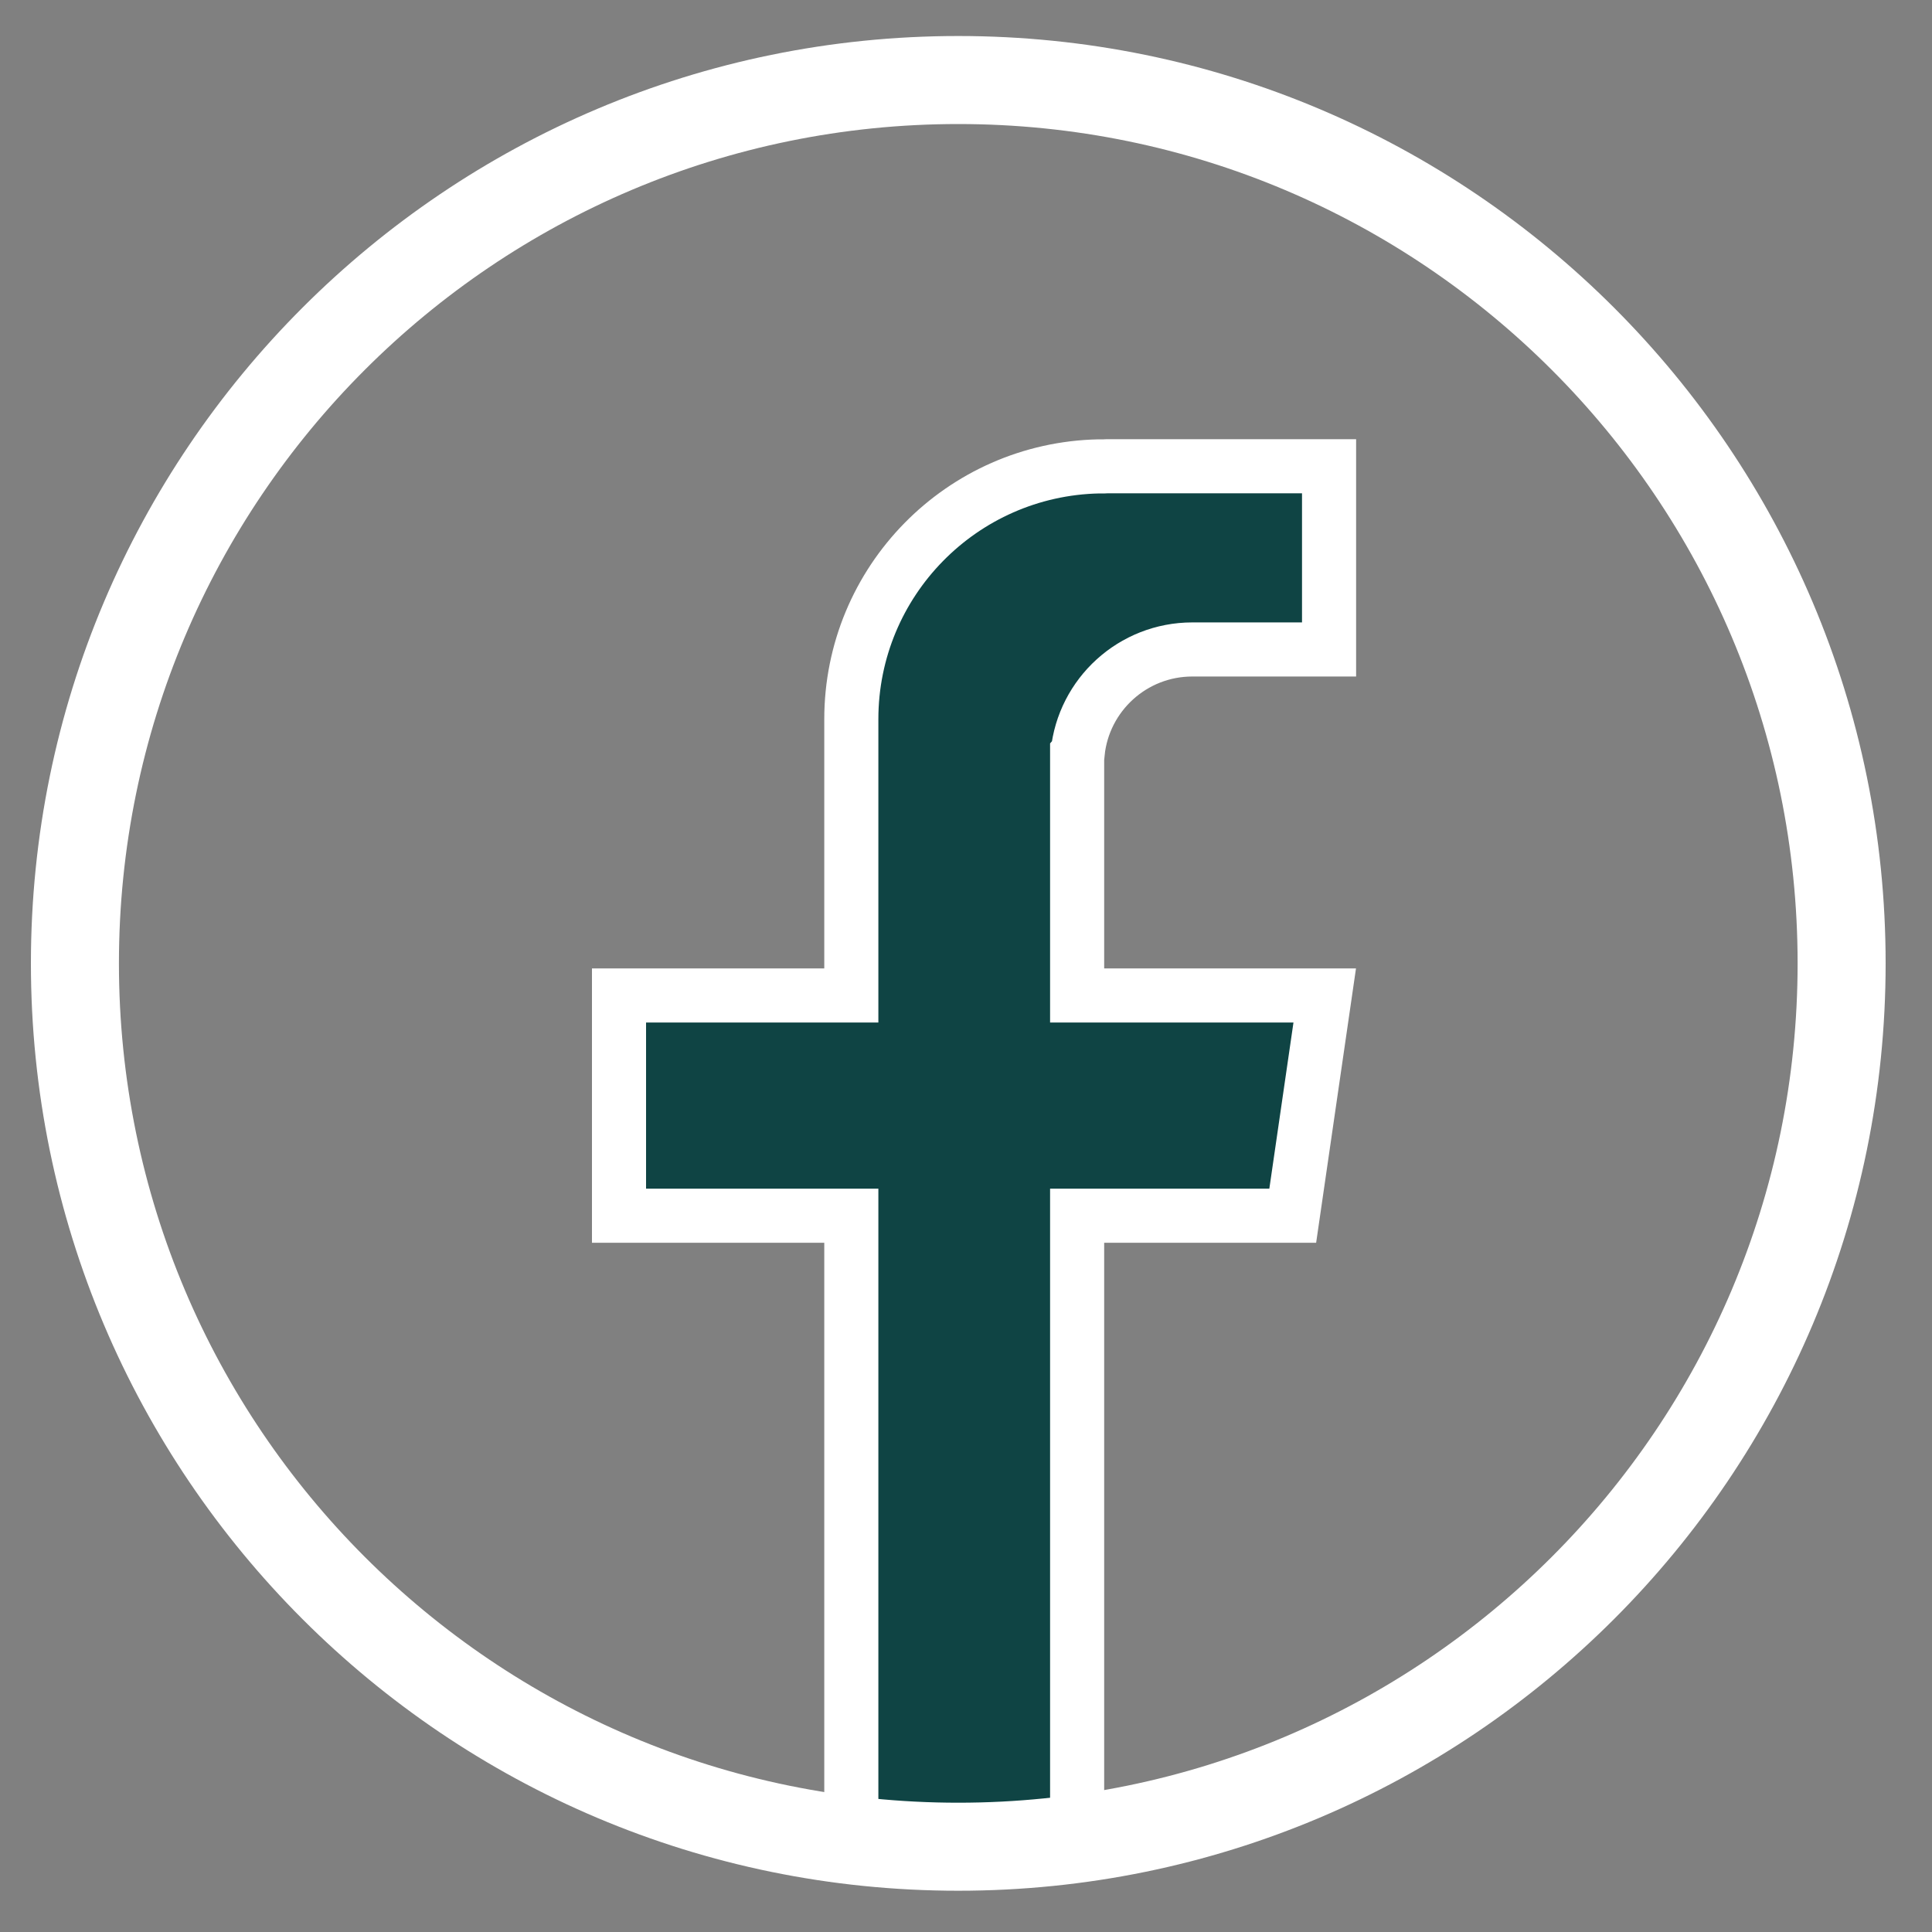
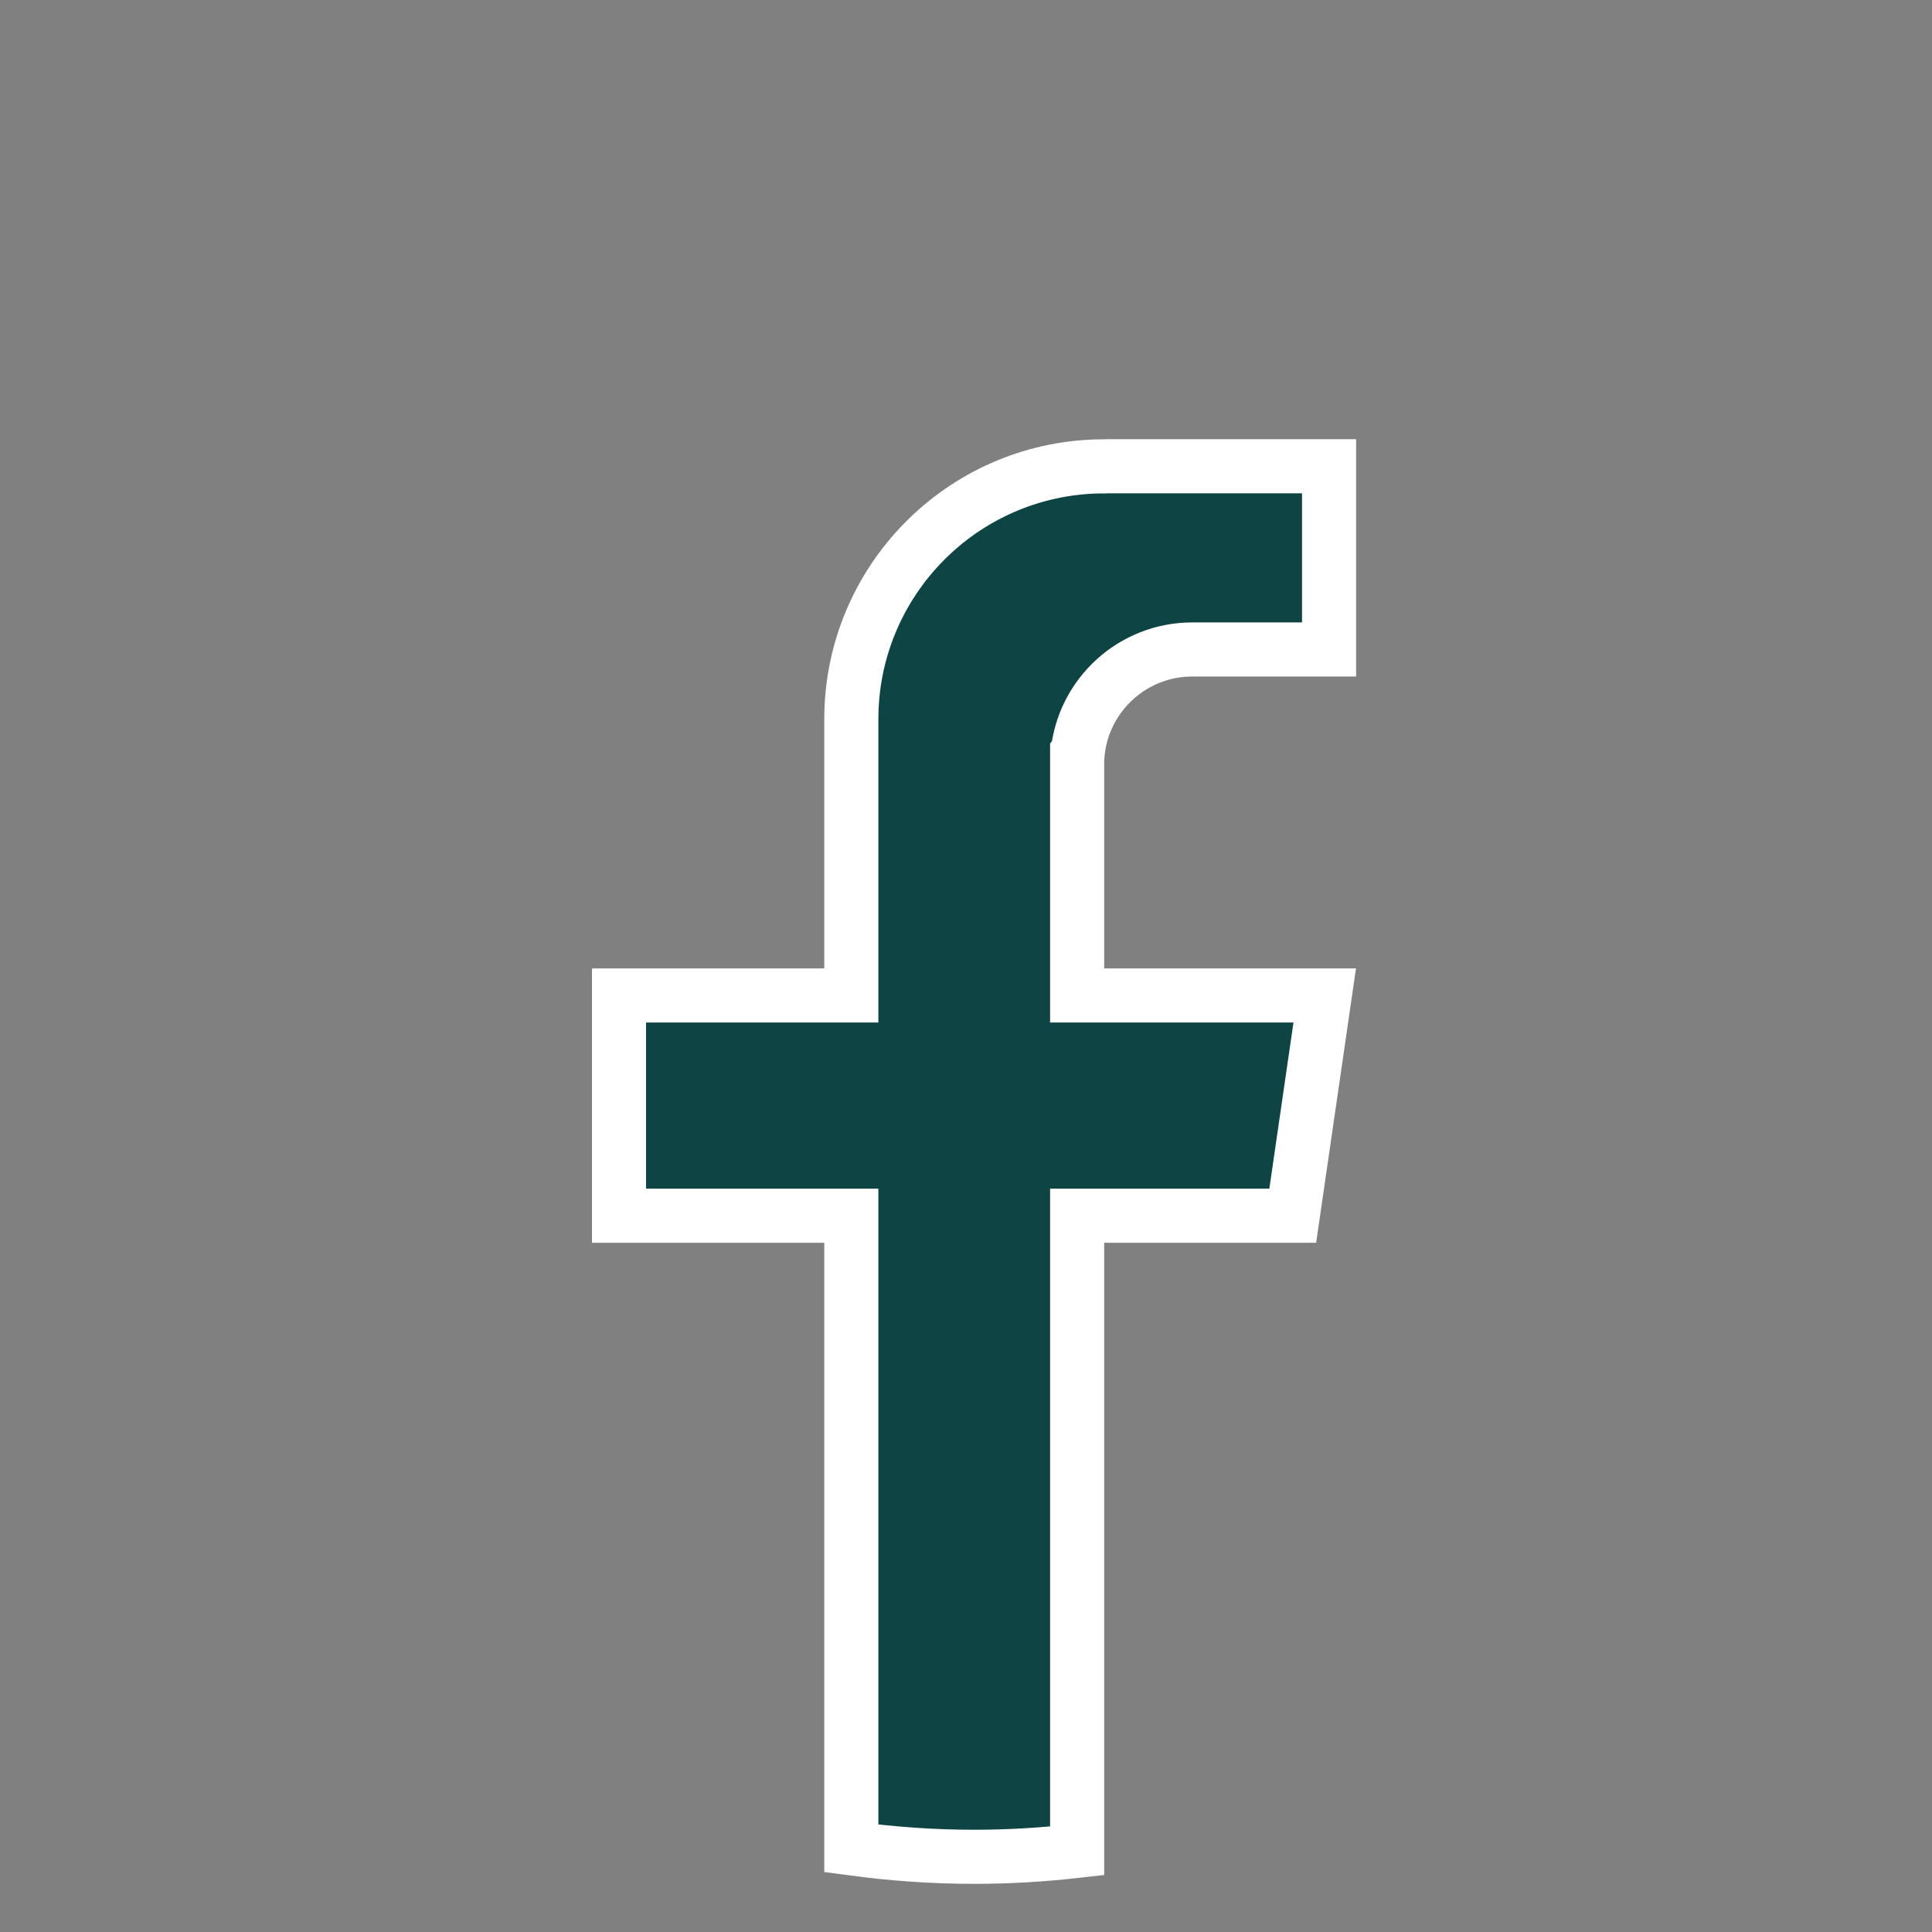
<svg xmlns="http://www.w3.org/2000/svg" width="25" height="25" viewBox="0 0 25 25" fill="none">
  <rect x="0" y="0" width="25" height="25" fill="#808080" stroke="none" />
  <path d="M17.198 6.033V8.404H15.429C14.657 8.404 14.021 8.991 13.945 9.743L13.938 9.751V12.881H17.142L16.728 15.731H13.938V23.95C13.5 24 13.055 24.027 12.604 24.027C12.065 24.027 11.535 23.988 11.016 23.918V15.731H8.01V12.881H11.016V9.307C11.016 7.522 12.445 6.071 14.221 6.035H14.289L14.332 6.033H17.198Z" fill="#0F4444" stroke="white" stroke-width="0.7" />
-   <path d="M24.4 12.466C24.4 19.094 19.027 24.466 12.4 24.466C5.772 24.466 0.4 19.094 0.4 12.466C0.4 5.839 5.772 0.466 12.4 0.466C19.027 0.466 24.4 5.839 24.4 12.466ZM1.539 12.466C1.539 18.465 6.402 23.327 12.4 23.327C18.398 23.327 23.261 18.465 23.261 12.466C23.261 6.468 18.398 1.605 12.4 1.605C6.402 1.605 1.539 6.468 1.539 12.466Z" fill="white" />
</svg>